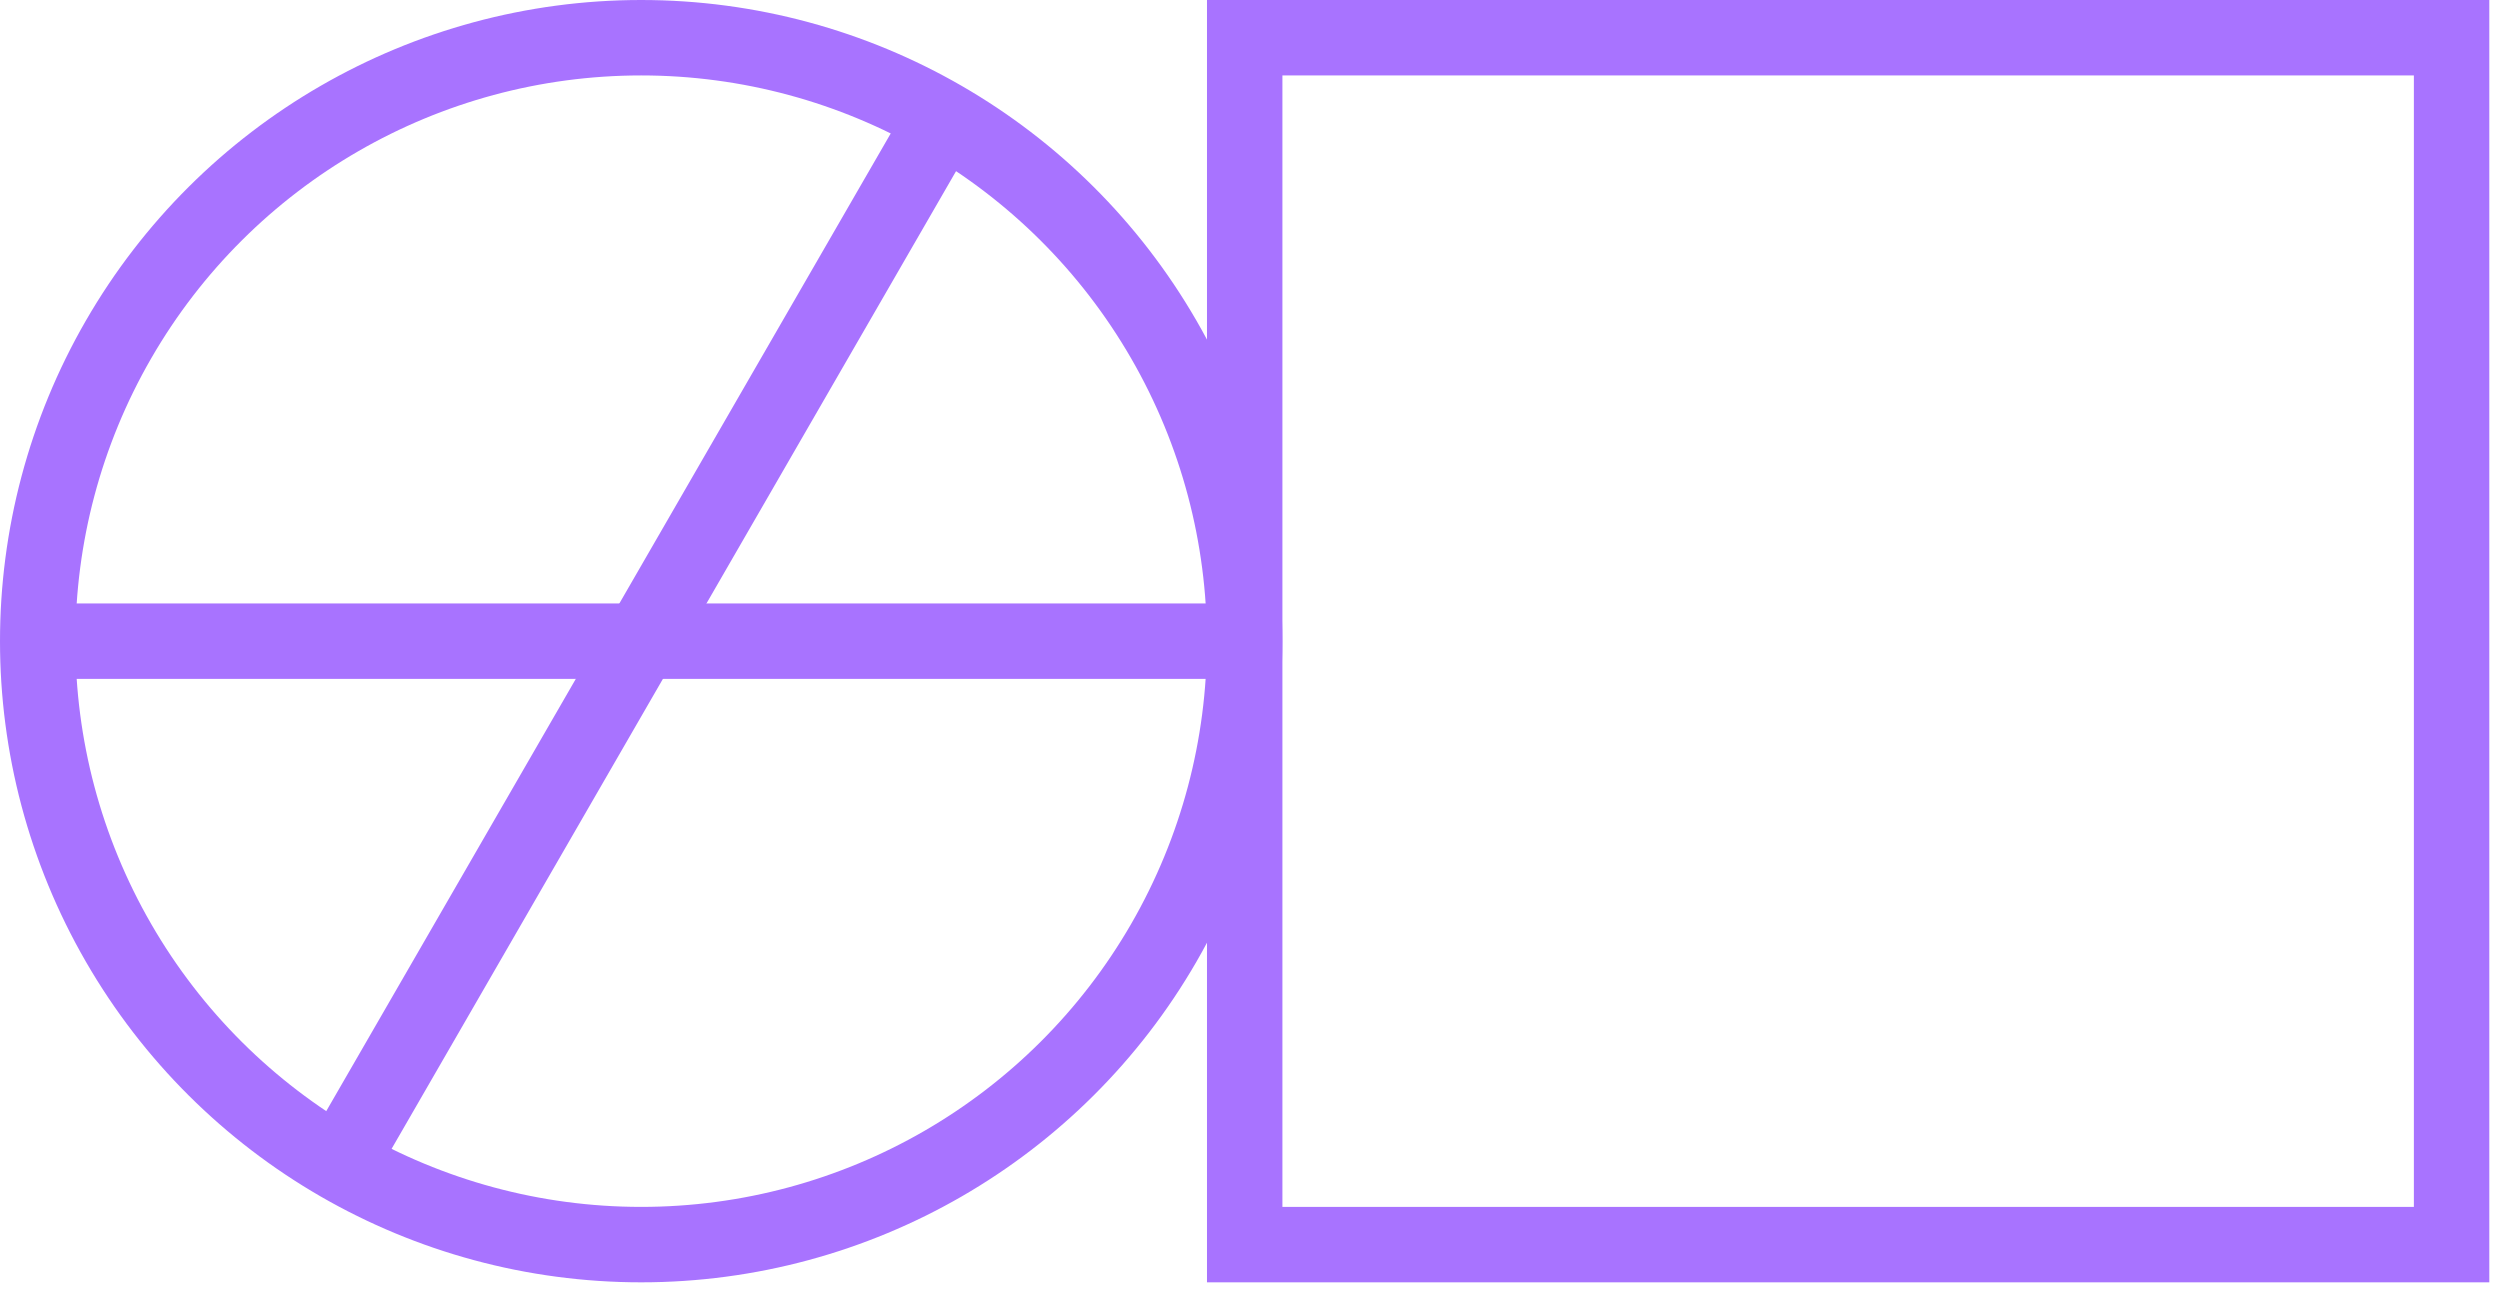
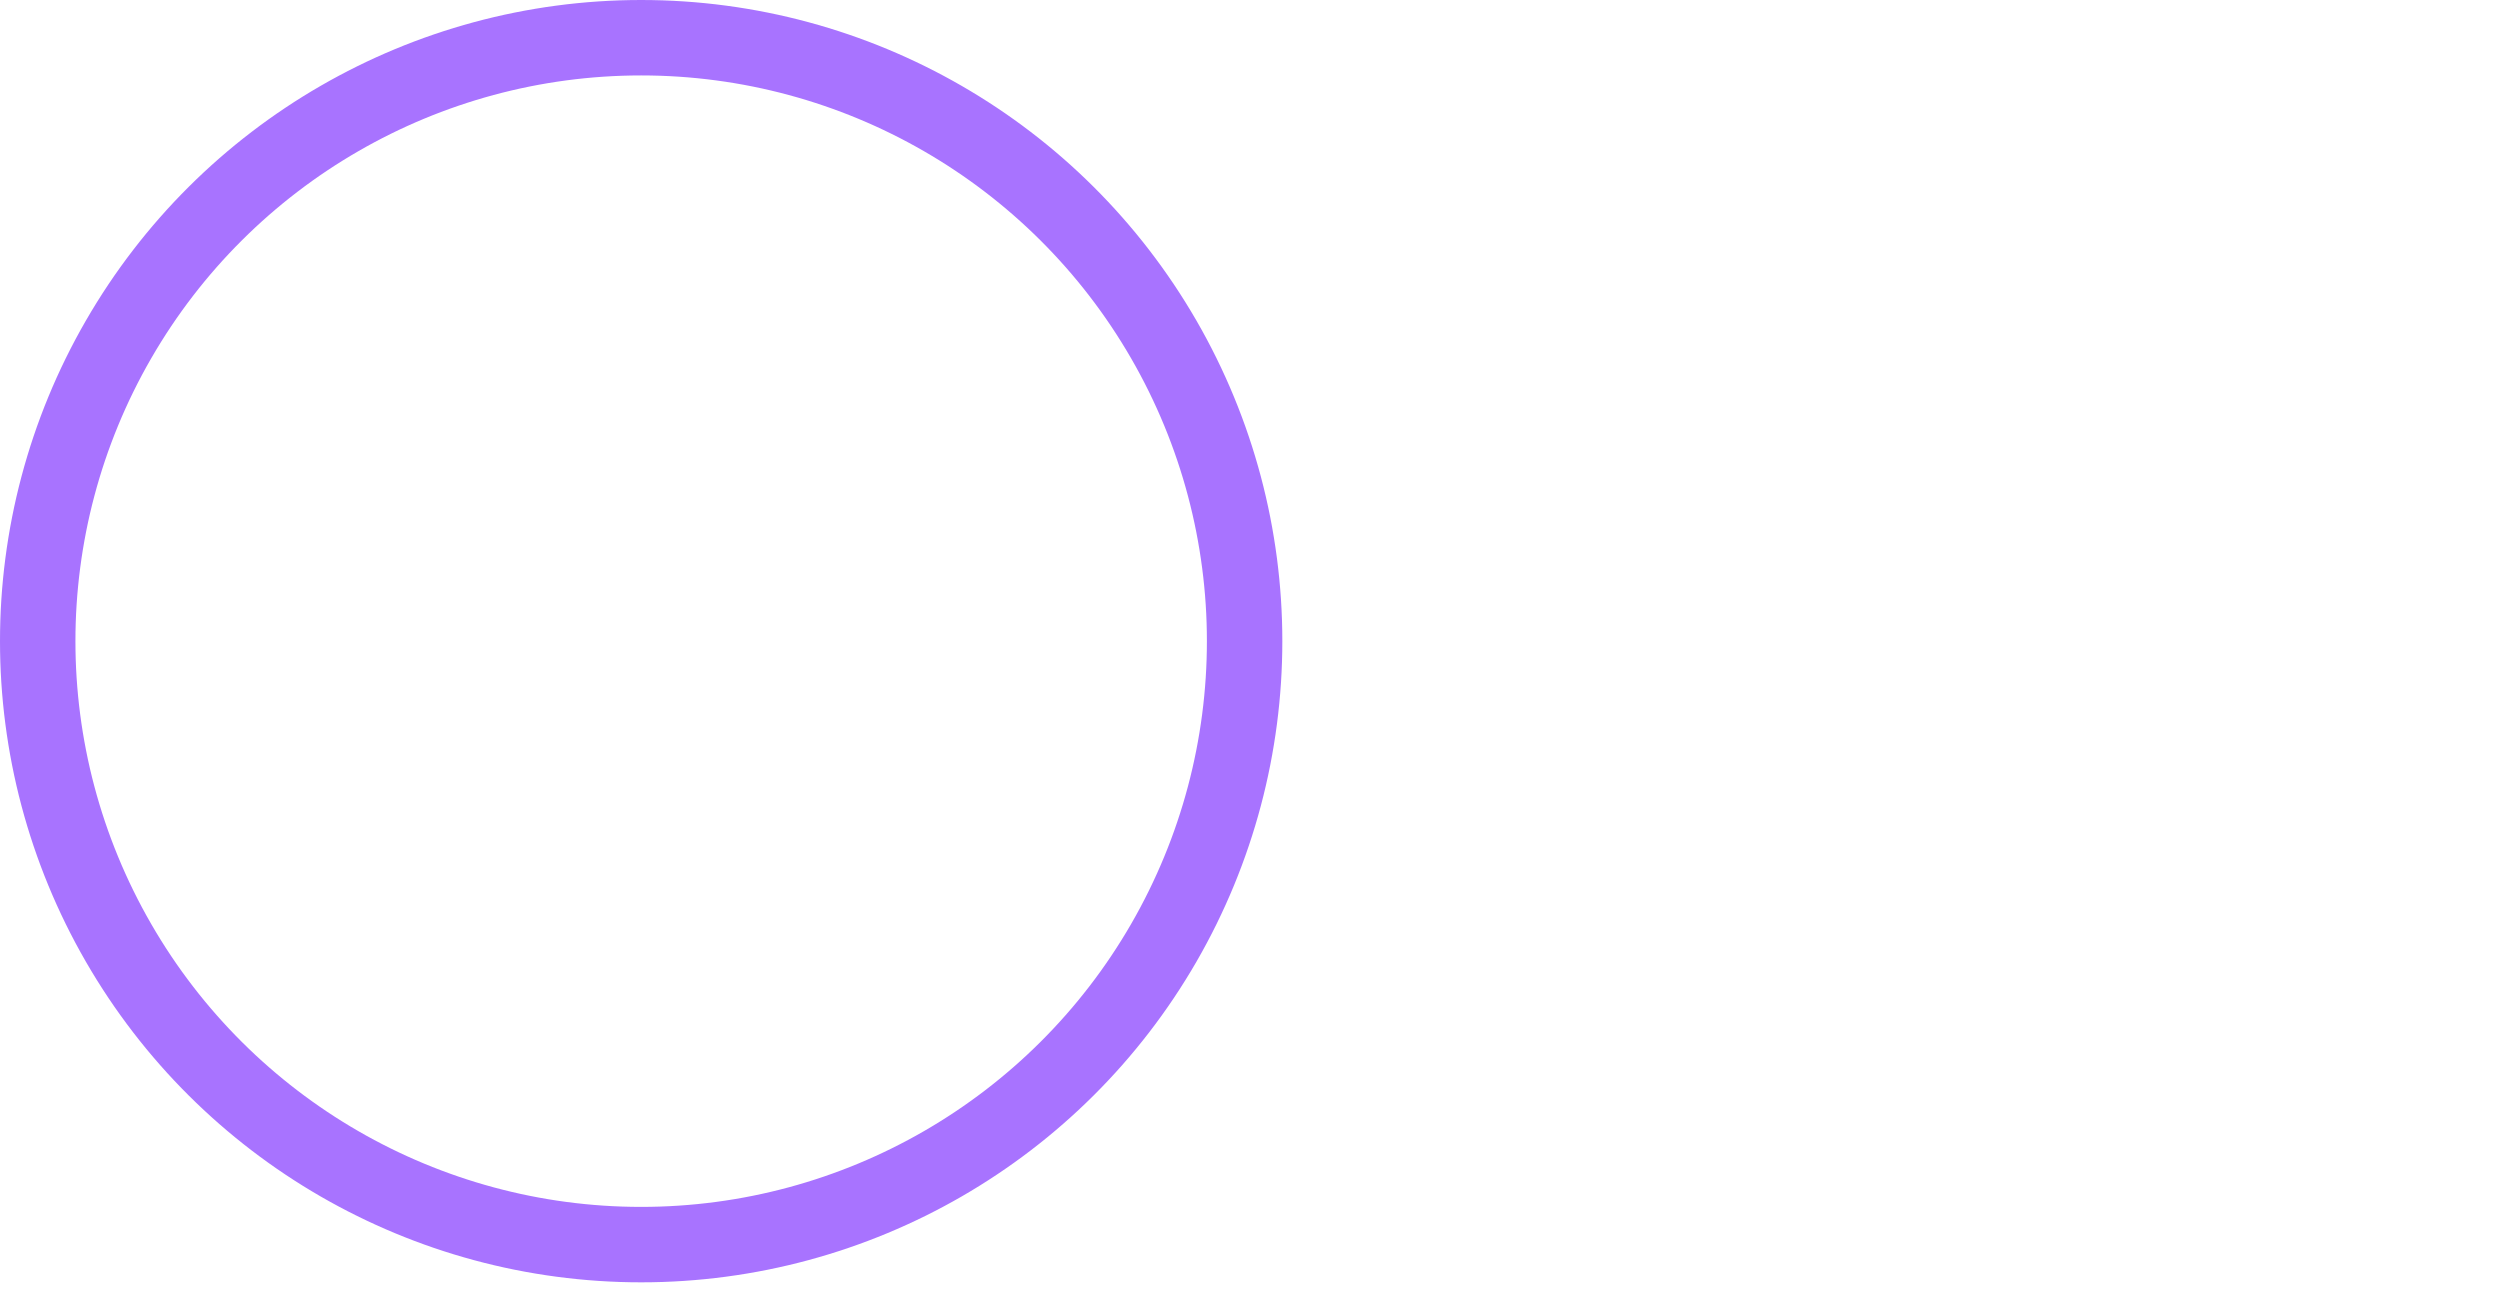
<svg xmlns="http://www.w3.org/2000/svg" width="116" height="60" viewBox="0 0 116 60" fill="none">
  <circle cx="29.75" cy="29.75" r="28" transform="rotate(90 29.75 29.75)" stroke="#A873FF" stroke-width="3.5" />
-   <path d="M57.75 29.75L1.75 29.75" stroke="#A873FF" stroke-width="3.5" />
-   <path d="M43.75 5.5L15.75 53.997" stroke="#A873FF" stroke-width="3.5" />
-   <path d="M57.754 1.75H113.754V29.75V57.75H57.754V1.75Z" stroke="#A873FF" stroke-width="3.5" />
</svg>